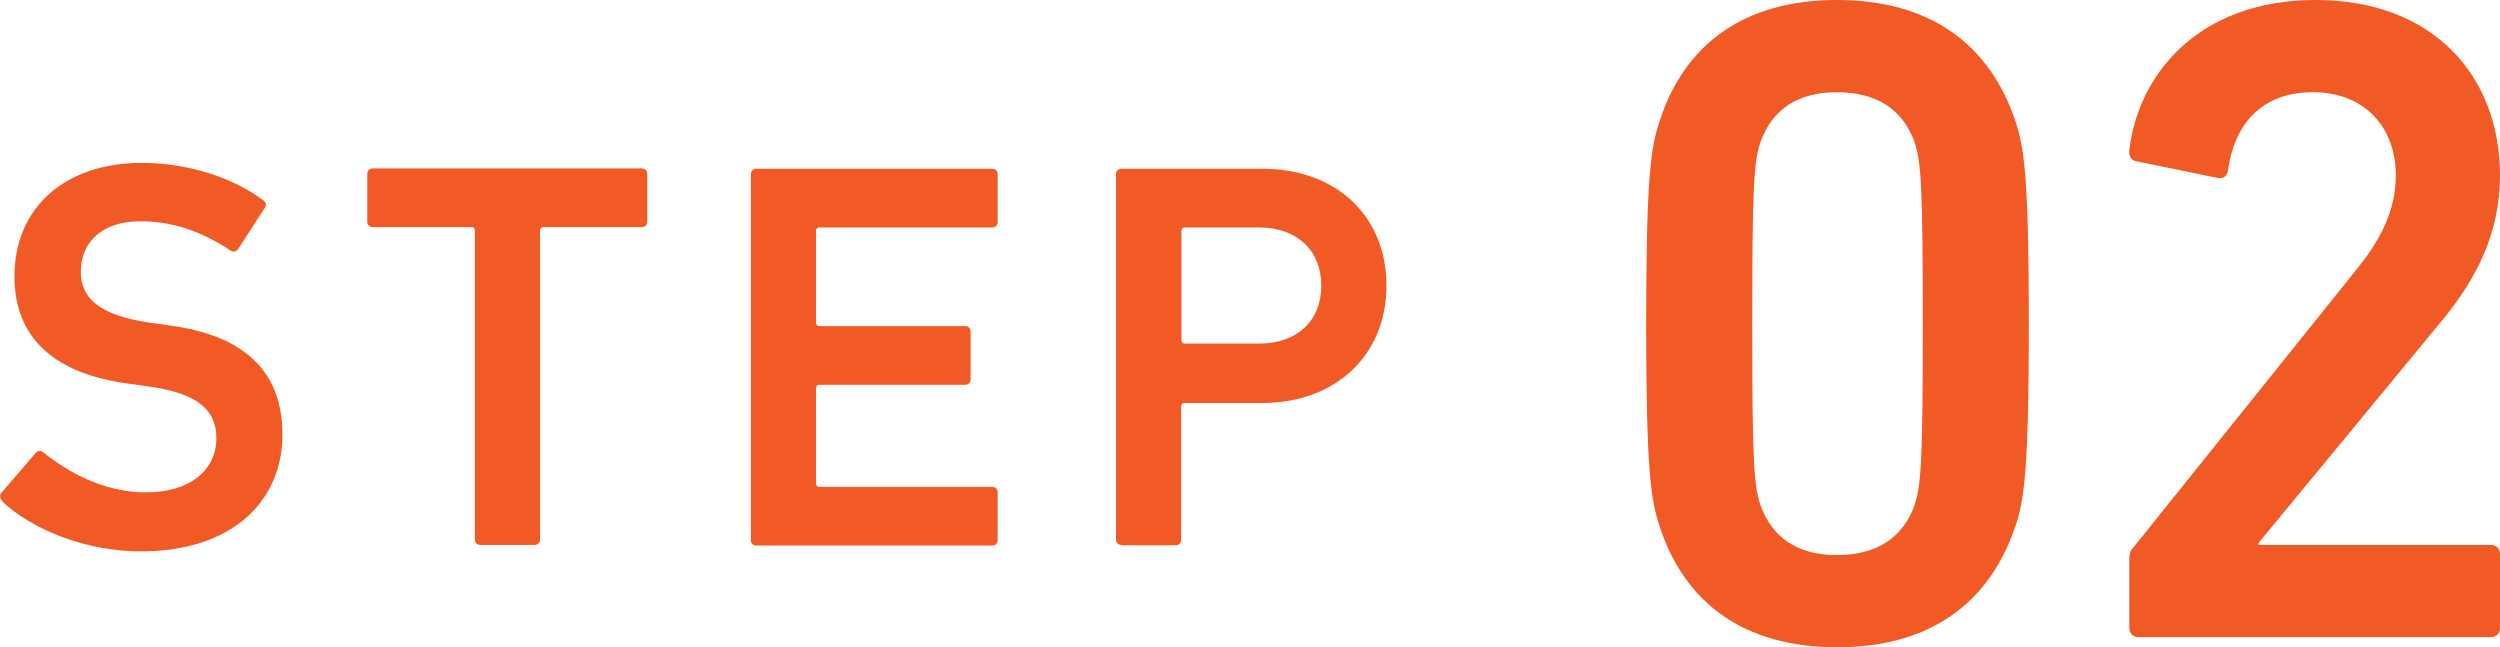
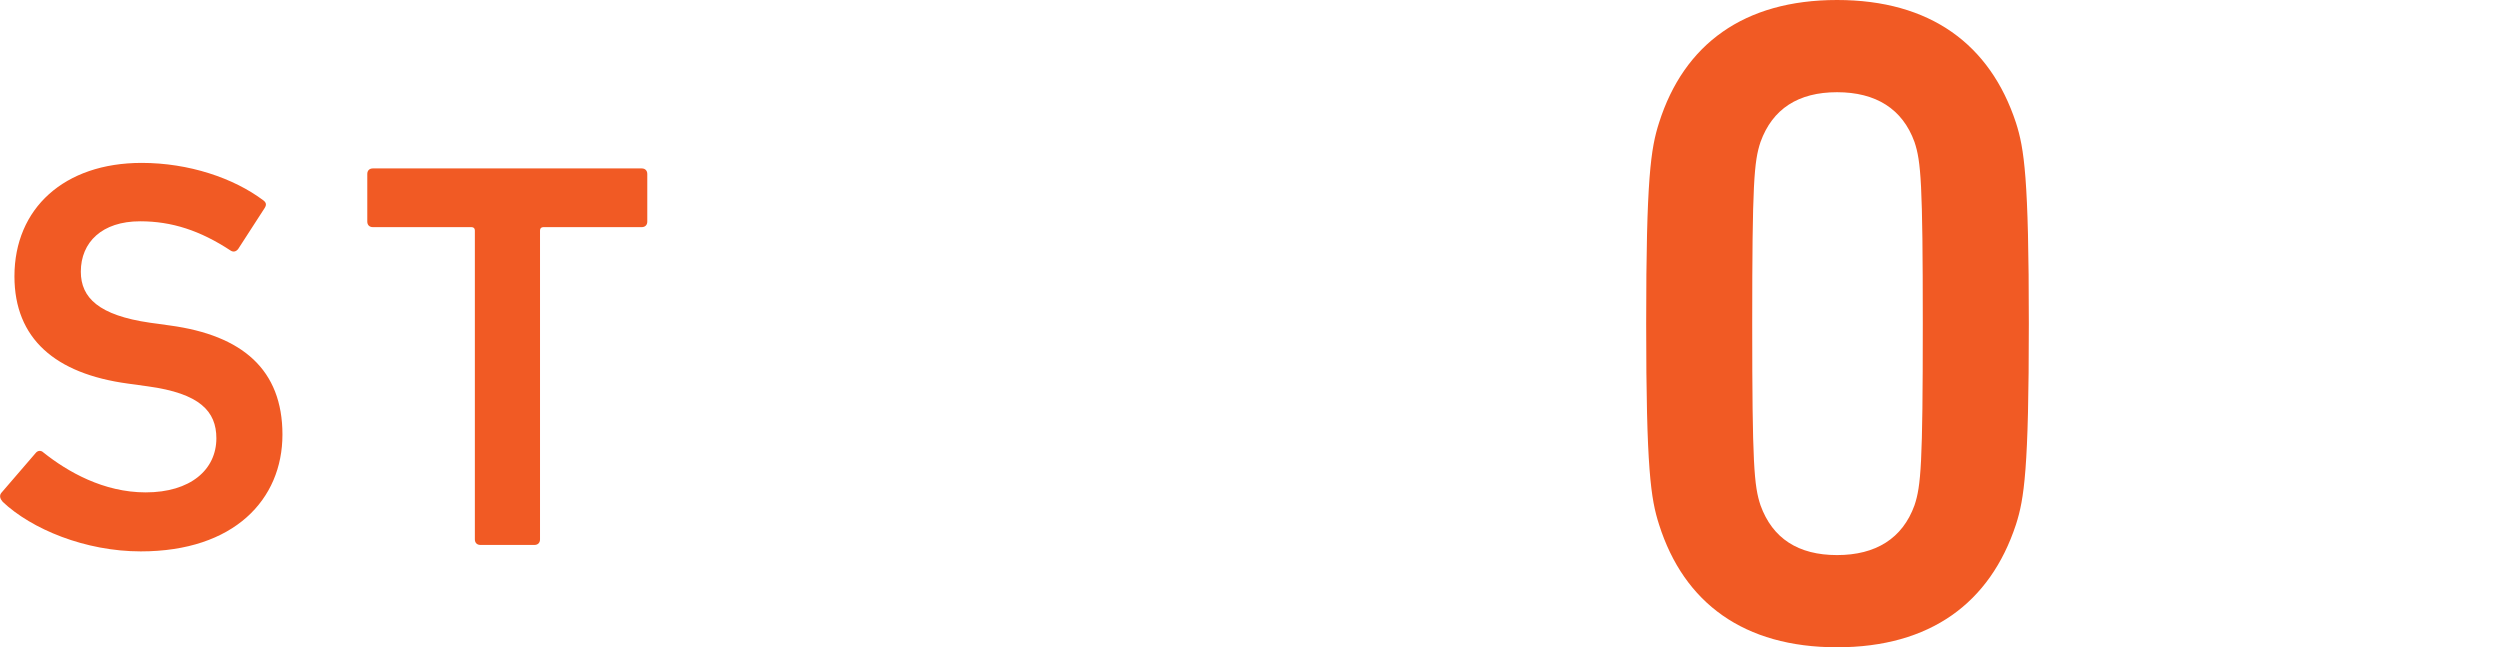
<svg xmlns="http://www.w3.org/2000/svg" id="_レイヤー_2" viewBox="0 0 81.34 21.06">
  <defs>
    <style>.cls-1{fill:#f15a24;stroke-width:0px;}</style>
  </defs>
  <g id="_レイヤー_1-2">
    <path class="cls-1" d="m.08,16.31c-.07-.07-.11-.18-.04-.27l1.12-1.3c.07-.09.18-.09.25-.02.79.63,1.96,1.3,3.33,1.3,1.46,0,2.3-.74,2.3-1.76,0-.88-.54-1.46-2.23-1.69l-.65-.09c-2.36-.32-3.69-1.46-3.69-3.49,0-2.21,1.62-3.69,4.14-3.69,1.53,0,2.99.49,3.96,1.22.09.07.11.14.04.25l-.86,1.33c-.07.09-.16.11-.25.05-.99-.65-1.91-.95-2.94-.95-1.24,0-1.93.68-1.93,1.64,0,.85.59,1.42,2.25,1.66l.65.09c2.36.32,3.66,1.44,3.66,3.55s-1.57,3.8-4.61,3.8c-1.8,0-3.55-.72-4.5-1.62Z" />
    <path class="cls-1" d="m15.63,17.73c-.11,0-.18-.07-.18-.18V7.5c0-.07-.04-.11-.11-.11h-3.21c-.11,0-.18-.07-.18-.18v-1.55c0-.11.07-.18.18-.18h8.75c.11,0,.18.07.18.18v1.55c0,.11-.07.18-.18.18h-3.2c-.07,0-.11.04-.11.11v10.05c0,.11-.07.18-.18.18h-1.76Z" />
-     <path class="cls-1" d="m24.43,5.67c0-.11.07-.18.18-.18h7.67c.11,0,.18.07.18.18v1.55c0,.11-.07.18-.18.18h-5.62c-.07,0-.11.04-.11.11v2.99c0,.07.04.11.11.11h4.74c.11,0,.18.07.18.18v1.55c0,.11-.07.18-.18.18h-4.74c-.07,0-.11.04-.11.11v3.1c0,.07.04.11.11.11h5.62c.11,0,.18.07.18.18v1.55c0,.11-.07.18-.18.18h-7.67c-.11,0-.18-.07-.18-.18V5.67Z" />
-     <path class="cls-1" d="m36.49,17.73c-.11,0-.18-.07-.18-.18V5.67c0-.11.07-.18.18-.18h4.59c2.38,0,4.03,1.53,4.03,3.8s-1.66,3.82-4.03,3.82h-2.54c-.07,0-.11.04-.11.11v4.34c0,.11-.07.18-.18.18h-1.76Zm6.5-8.44c0-1.12-.77-1.89-2.03-1.89h-2.41c-.07,0-.11.04-.11.11v3.56c0,.07.04.11.11.11h2.41c1.26,0,2.03-.76,2.03-1.89Z" />
    <path class="cls-1" d="m53.56,10.53c0-4.74.15-5.7.42-6.54.81-2.55,2.76-3.99,5.79-3.99s4.98,1.44,5.82,3.99c.27.84.42,1.8.42,6.54s-.15,5.7-.42,6.54c-.84,2.55-2.79,3.99-5.82,3.99s-4.98-1.44-5.79-3.99c-.27-.84-.42-1.8-.42-6.54Zm6.21,7.53c1.26,0,2.13-.54,2.52-1.62.21-.63.27-1.32.27-5.91s-.06-5.28-.27-5.91c-.39-1.08-1.26-1.62-2.52-1.62s-2.1.54-2.49,1.62c-.21.63-.27,1.32-.27,5.91s.06,5.28.27,5.91c.39,1.08,1.23,1.62,2.49,1.62Z" />
-     <path class="cls-1" d="m69.28,18.18c0-.18.03-.27.15-.39l7.2-8.97c.81-.99,1.32-1.95,1.32-3.12,0-1.53-.99-2.7-2.7-2.7-1.62,0-2.55.99-2.76,2.55-.03.18-.15.27-.33.24l-2.64-.54c-.18-.03-.27-.18-.24-.36.27-2.4,2.19-4.89,6.06-4.89s6,2.52,6,5.7c0,1.83-.72,3.33-1.92,4.77l-5.94,7.2v.06h7.56c.18,0,.3.12.3.3v2.4c0,.18-.12.3-.3.3h-11.46c-.18,0-.3-.12-.3-.3v-2.25Z" />
  </g>
</svg>